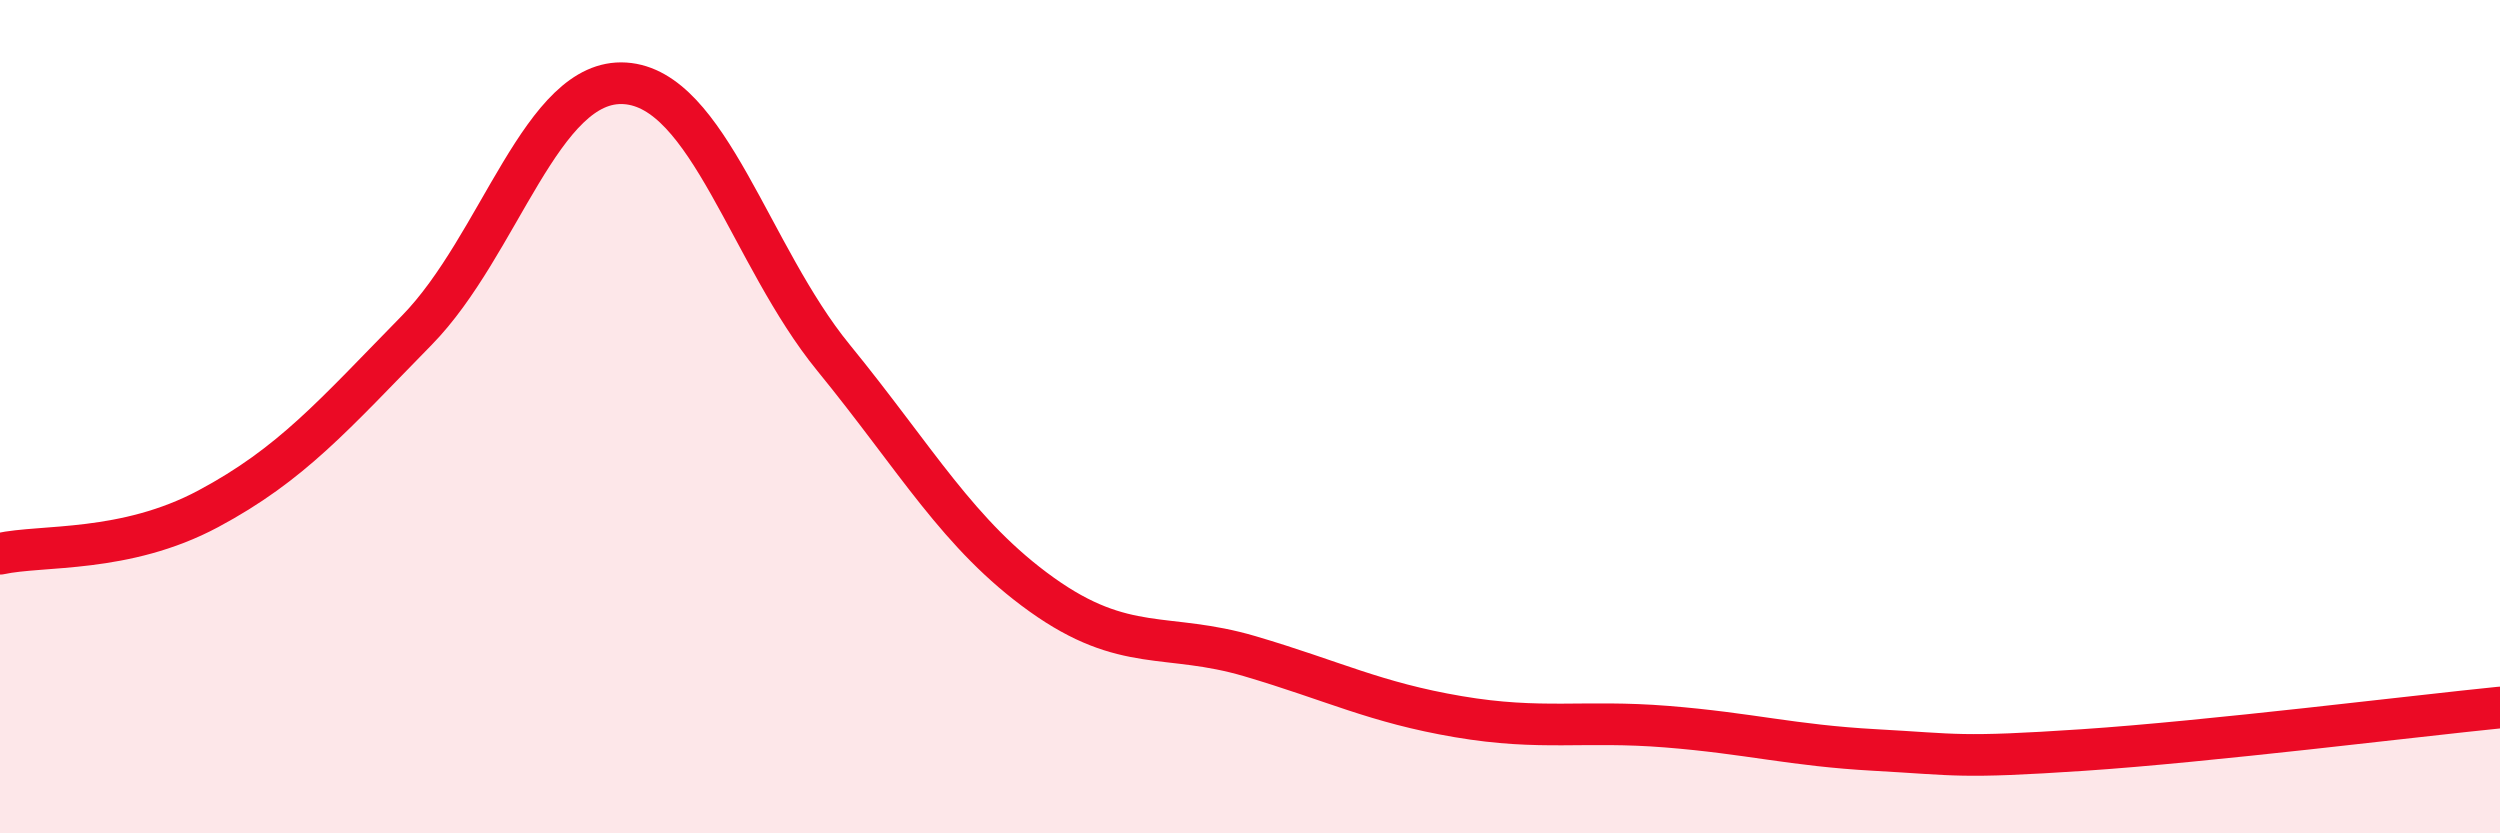
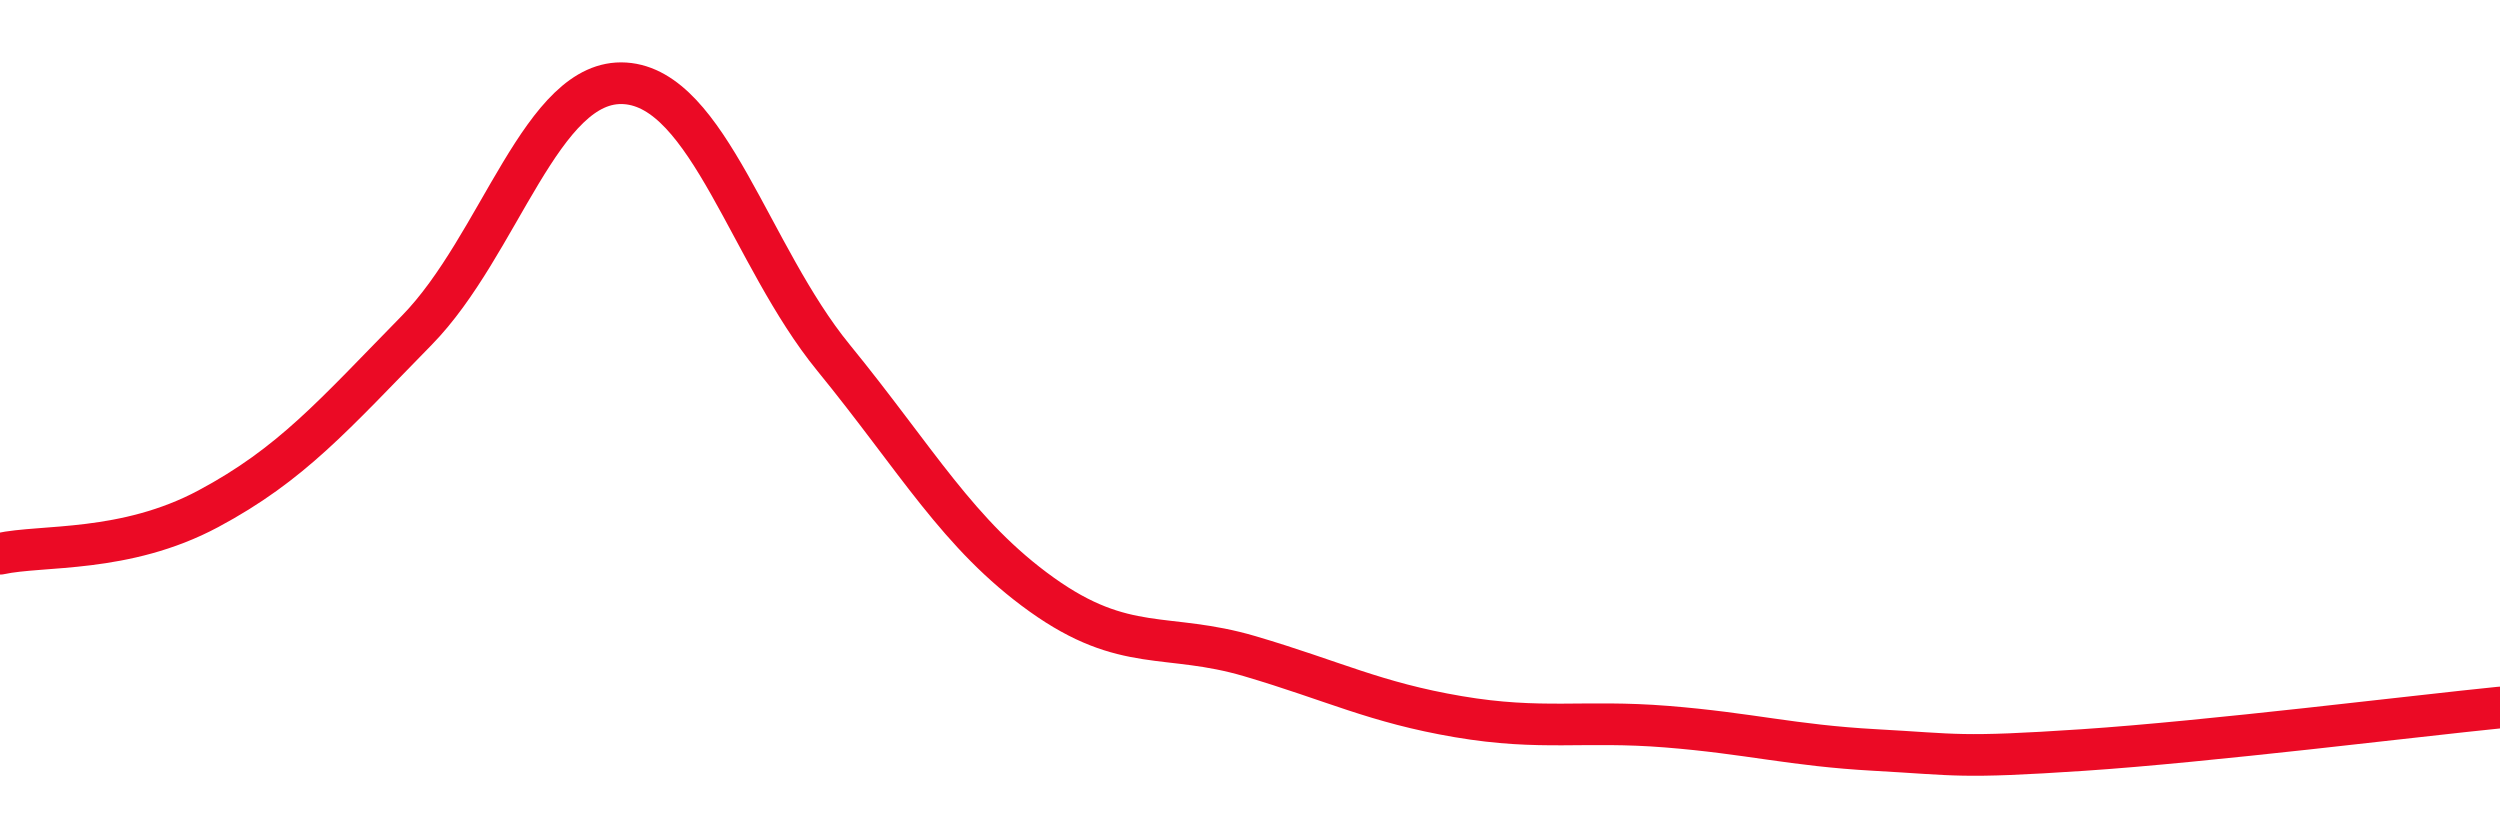
<svg xmlns="http://www.w3.org/2000/svg" width="60" height="20" viewBox="0 0 60 20">
-   <path d="M 0,13.29 C 1,13.07 3,13.28 5,12.21 C 7,11.14 8,9.97 10,7.93 C 12,5.89 13,1.87 15,2 C 17,2.13 18,6.13 20,8.58 C 22,11.03 23,12.84 25,14.27 C 27,15.7 28,15.16 30,15.75 C 32,16.34 33,16.86 35,17.2 C 37,17.54 38,17.28 40,17.44 C 42,17.6 43,17.89 45,18 C 47,18.11 47,18.2 50,18 C 53,17.8 58,17.18 60,16.98L60 20L0 20Z" fill="#EB0A25" opacity="0.1" stroke-linecap="round" stroke-linejoin="round" />
  <path d="M 0,13.29 C 1,13.07 3,13.28 5,12.21 C 7,11.14 8,9.97 10,7.93 C 12,5.89 13,1.87 15,2 C 17,2.13 18,6.13 20,8.58 C 22,11.03 23,12.84 25,14.27 C 27,15.7 28,15.16 30,15.75 C 32,16.34 33,16.86 35,17.2 C 37,17.54 38,17.28 40,17.44 C 42,17.6 43,17.89 45,18 C 47,18.11 47,18.2 50,18 C 53,17.8 58,17.18 60,16.98" stroke="#EB0A25" stroke-width="1" fill="none" stroke-linecap="round" stroke-linejoin="round" />
</svg>